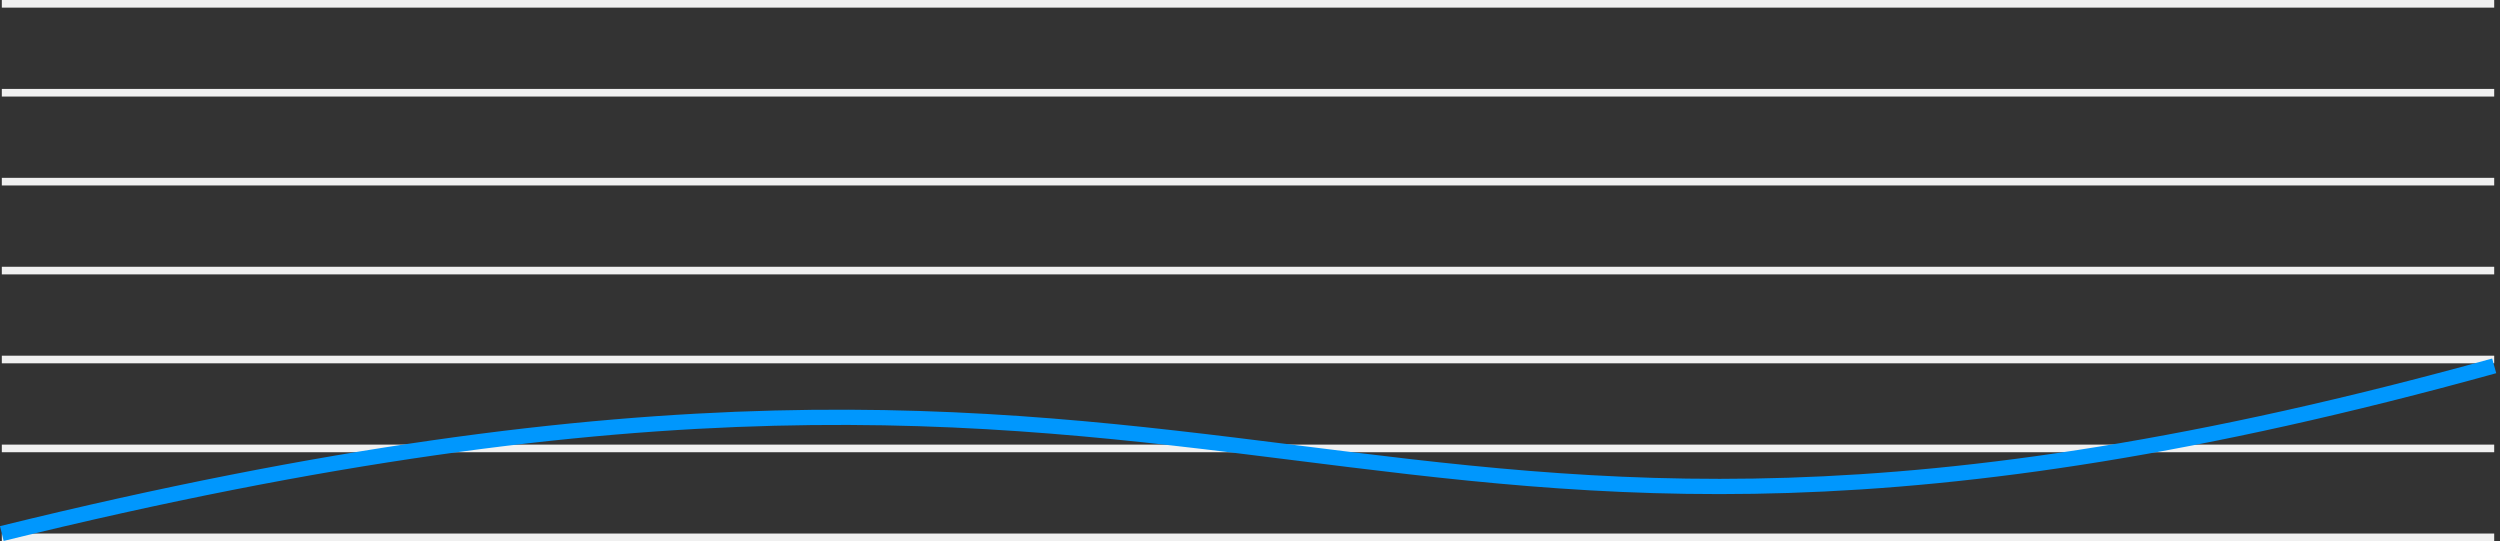
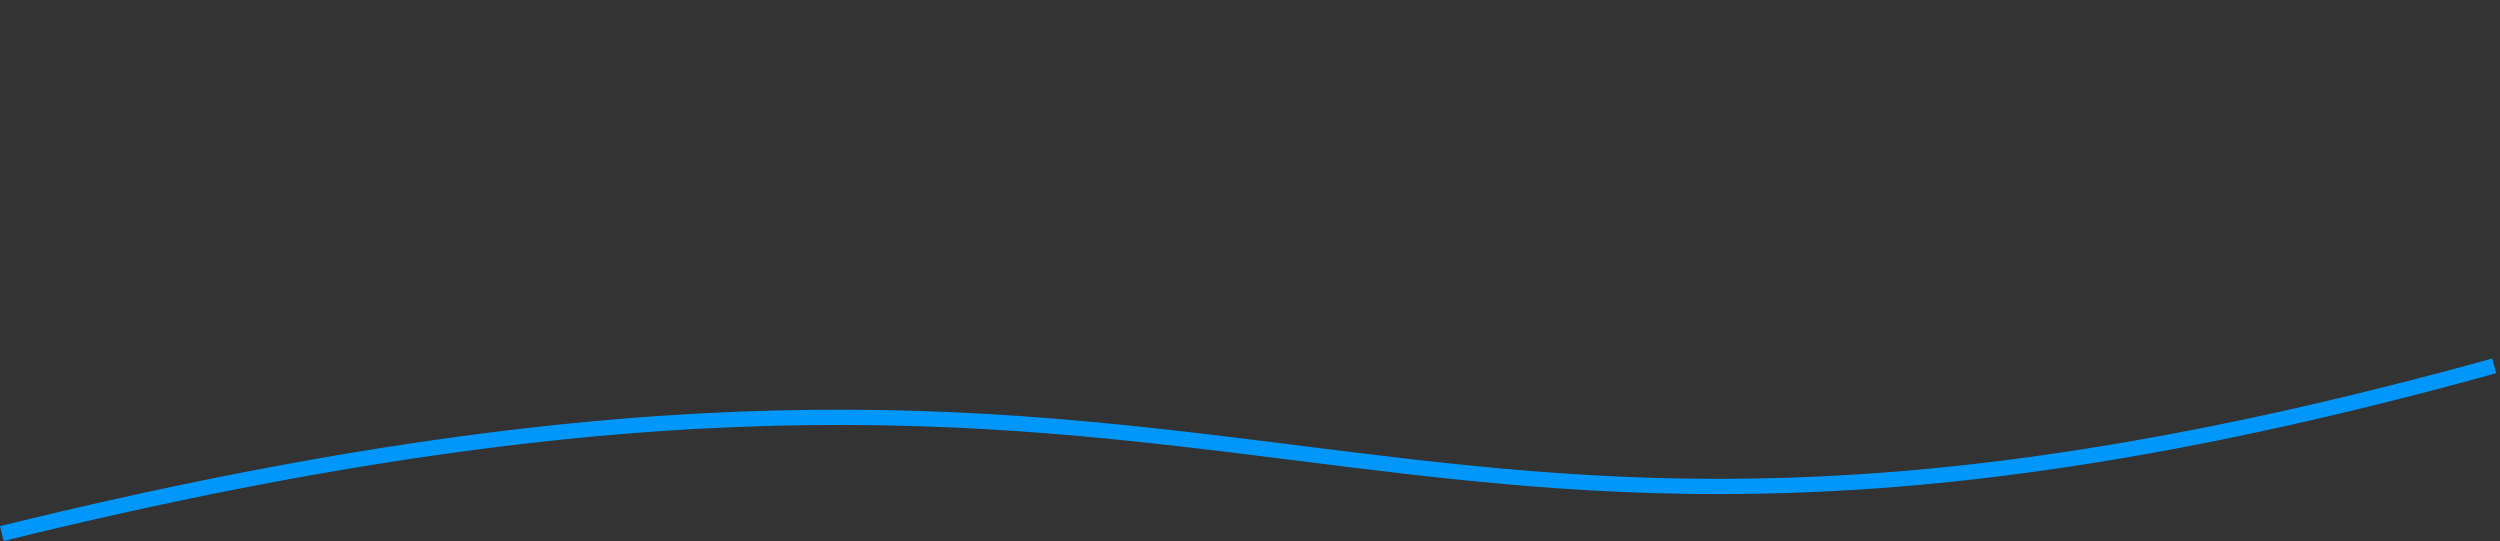
<svg xmlns="http://www.w3.org/2000/svg" width="328" height="71" fill="none" viewBox="0 0 328 71">
  <rect x="0" y="0" width="328" height="71" fill="#333333" stroke="none" />
-   <path stroke="#F0F0F0" d="M.239 70.5L327.239 70.5M.239 58.833L327.239 58.833M.239 47.167L327.239 47.167M.239 35.5L327.239 35.5M.239 23.833L327.239 23.833M.239 12.167L327.239 12.167M.239.5L327.239.5" />
  <path stroke="#0097FD" stroke-width="2" d="M.239 70c170.976-42.09 171.626 21.046 327-22" />
</svg>